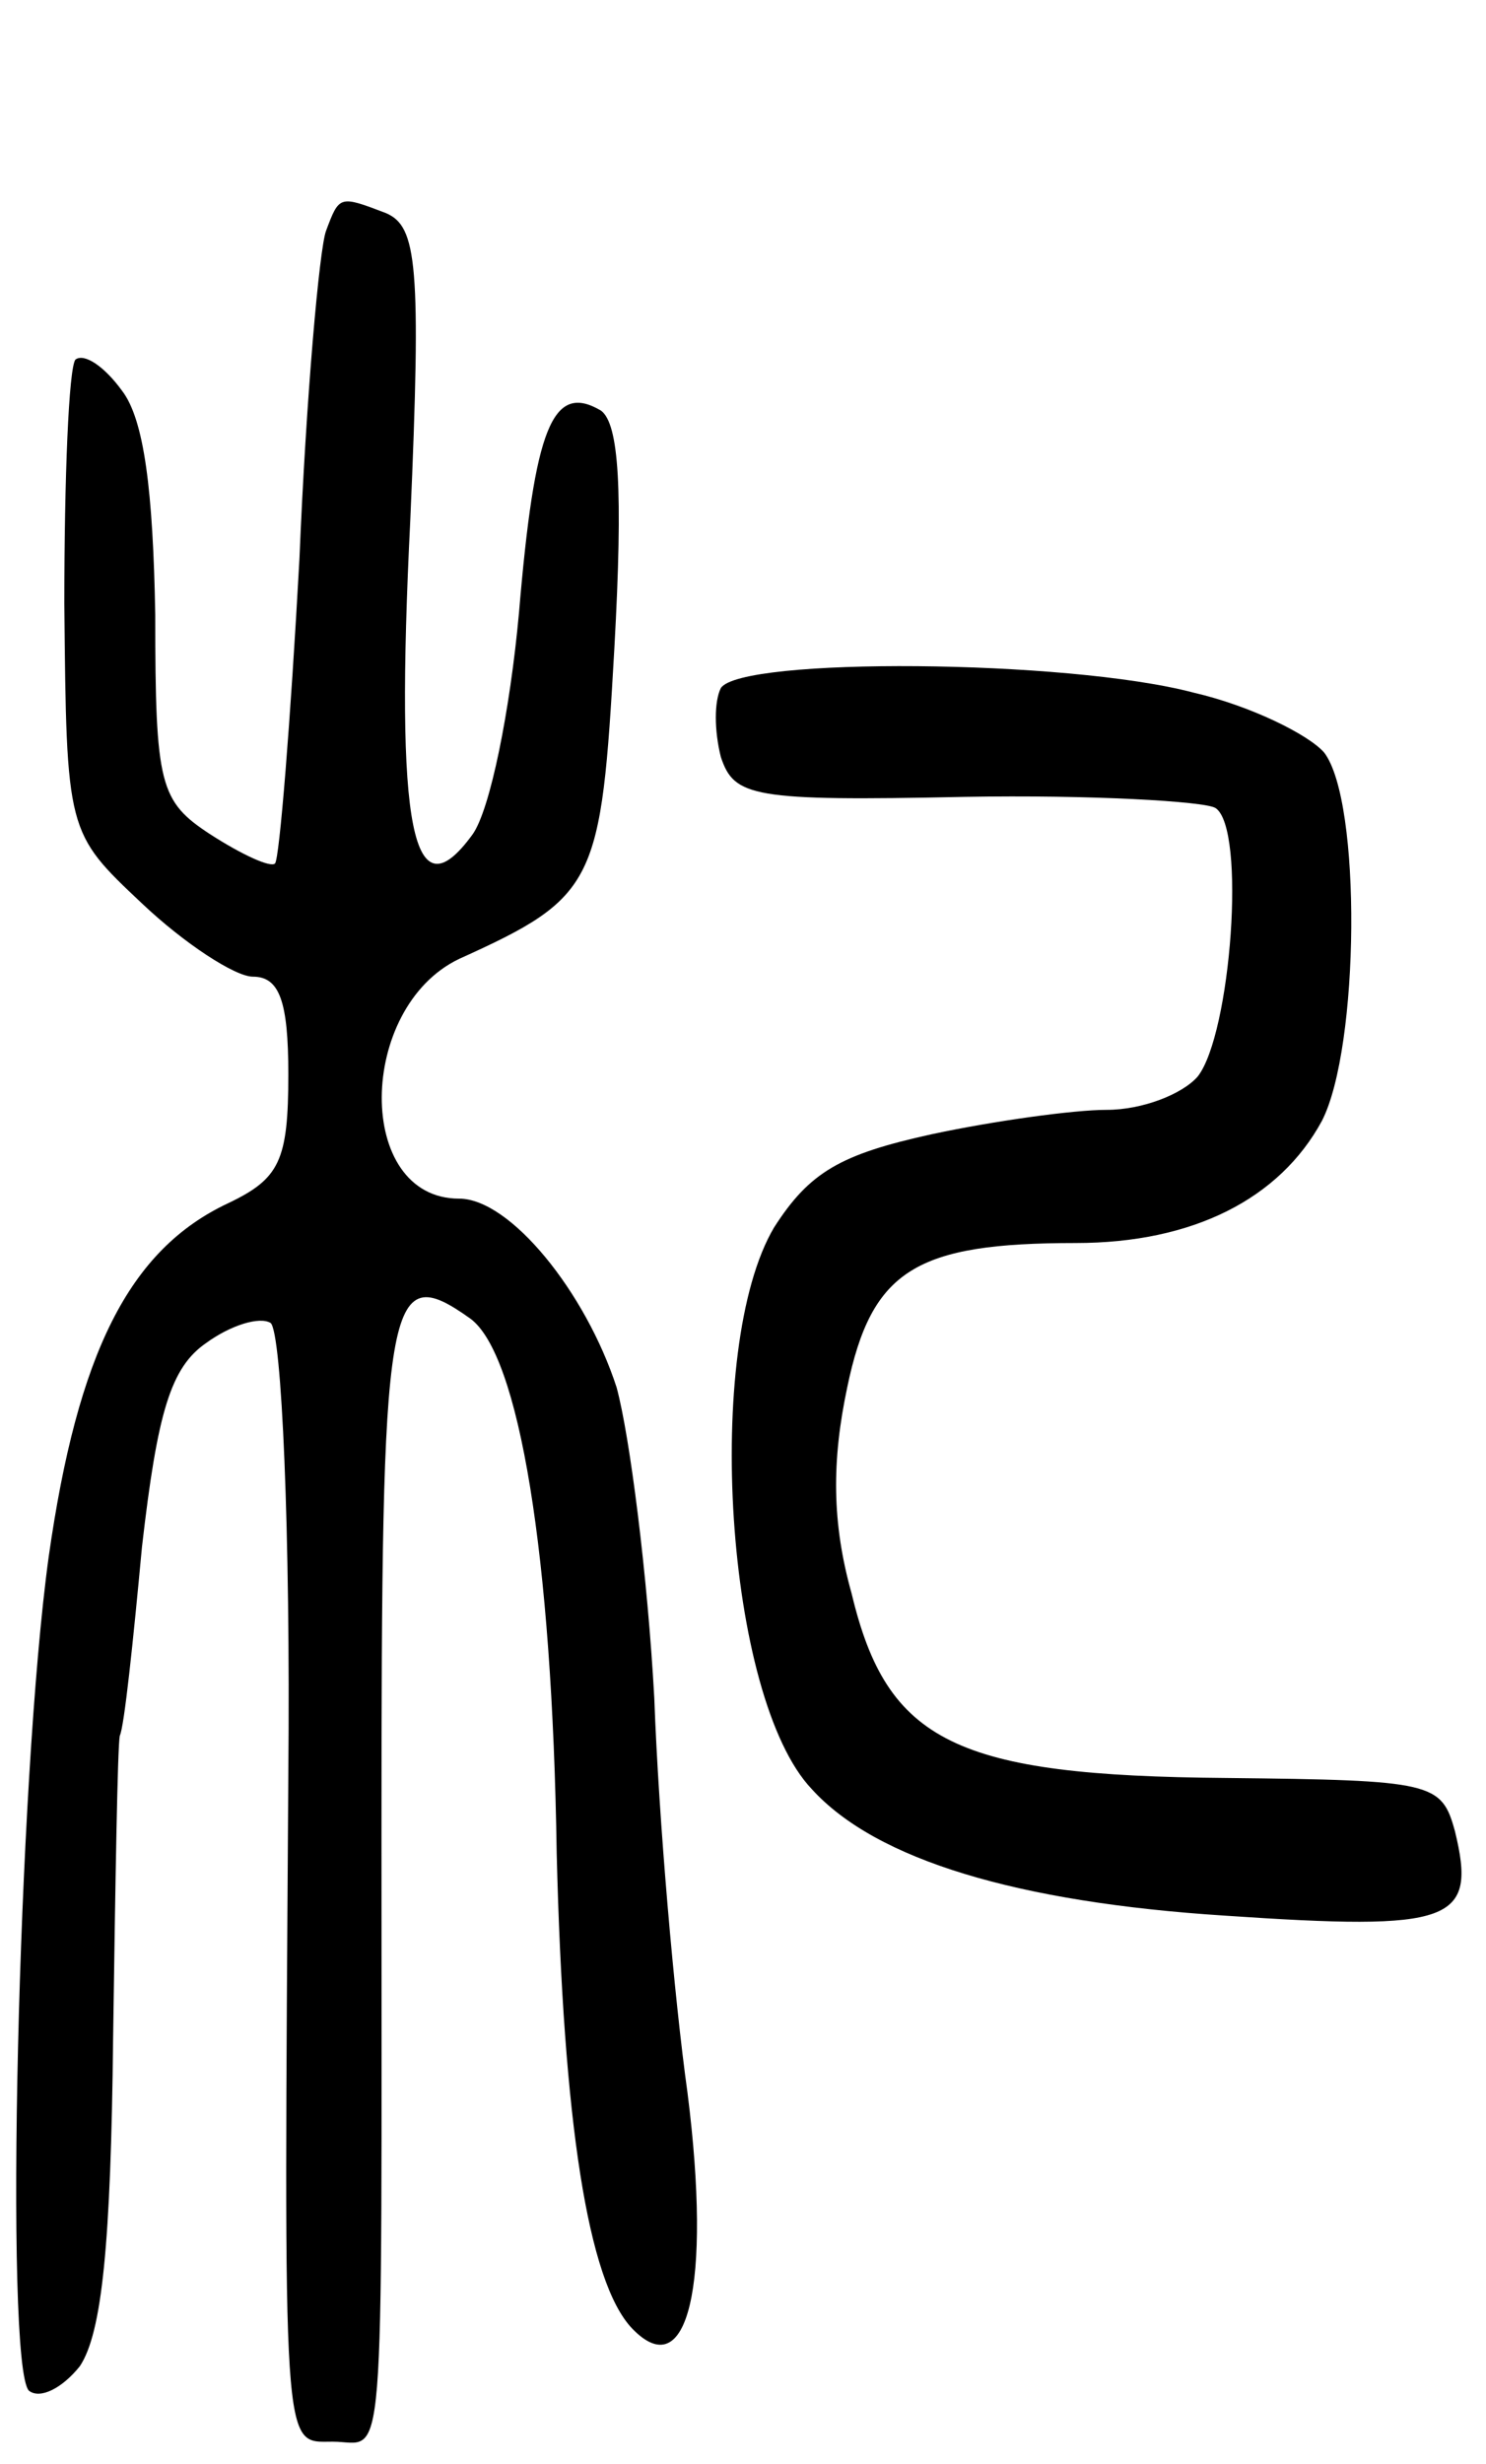
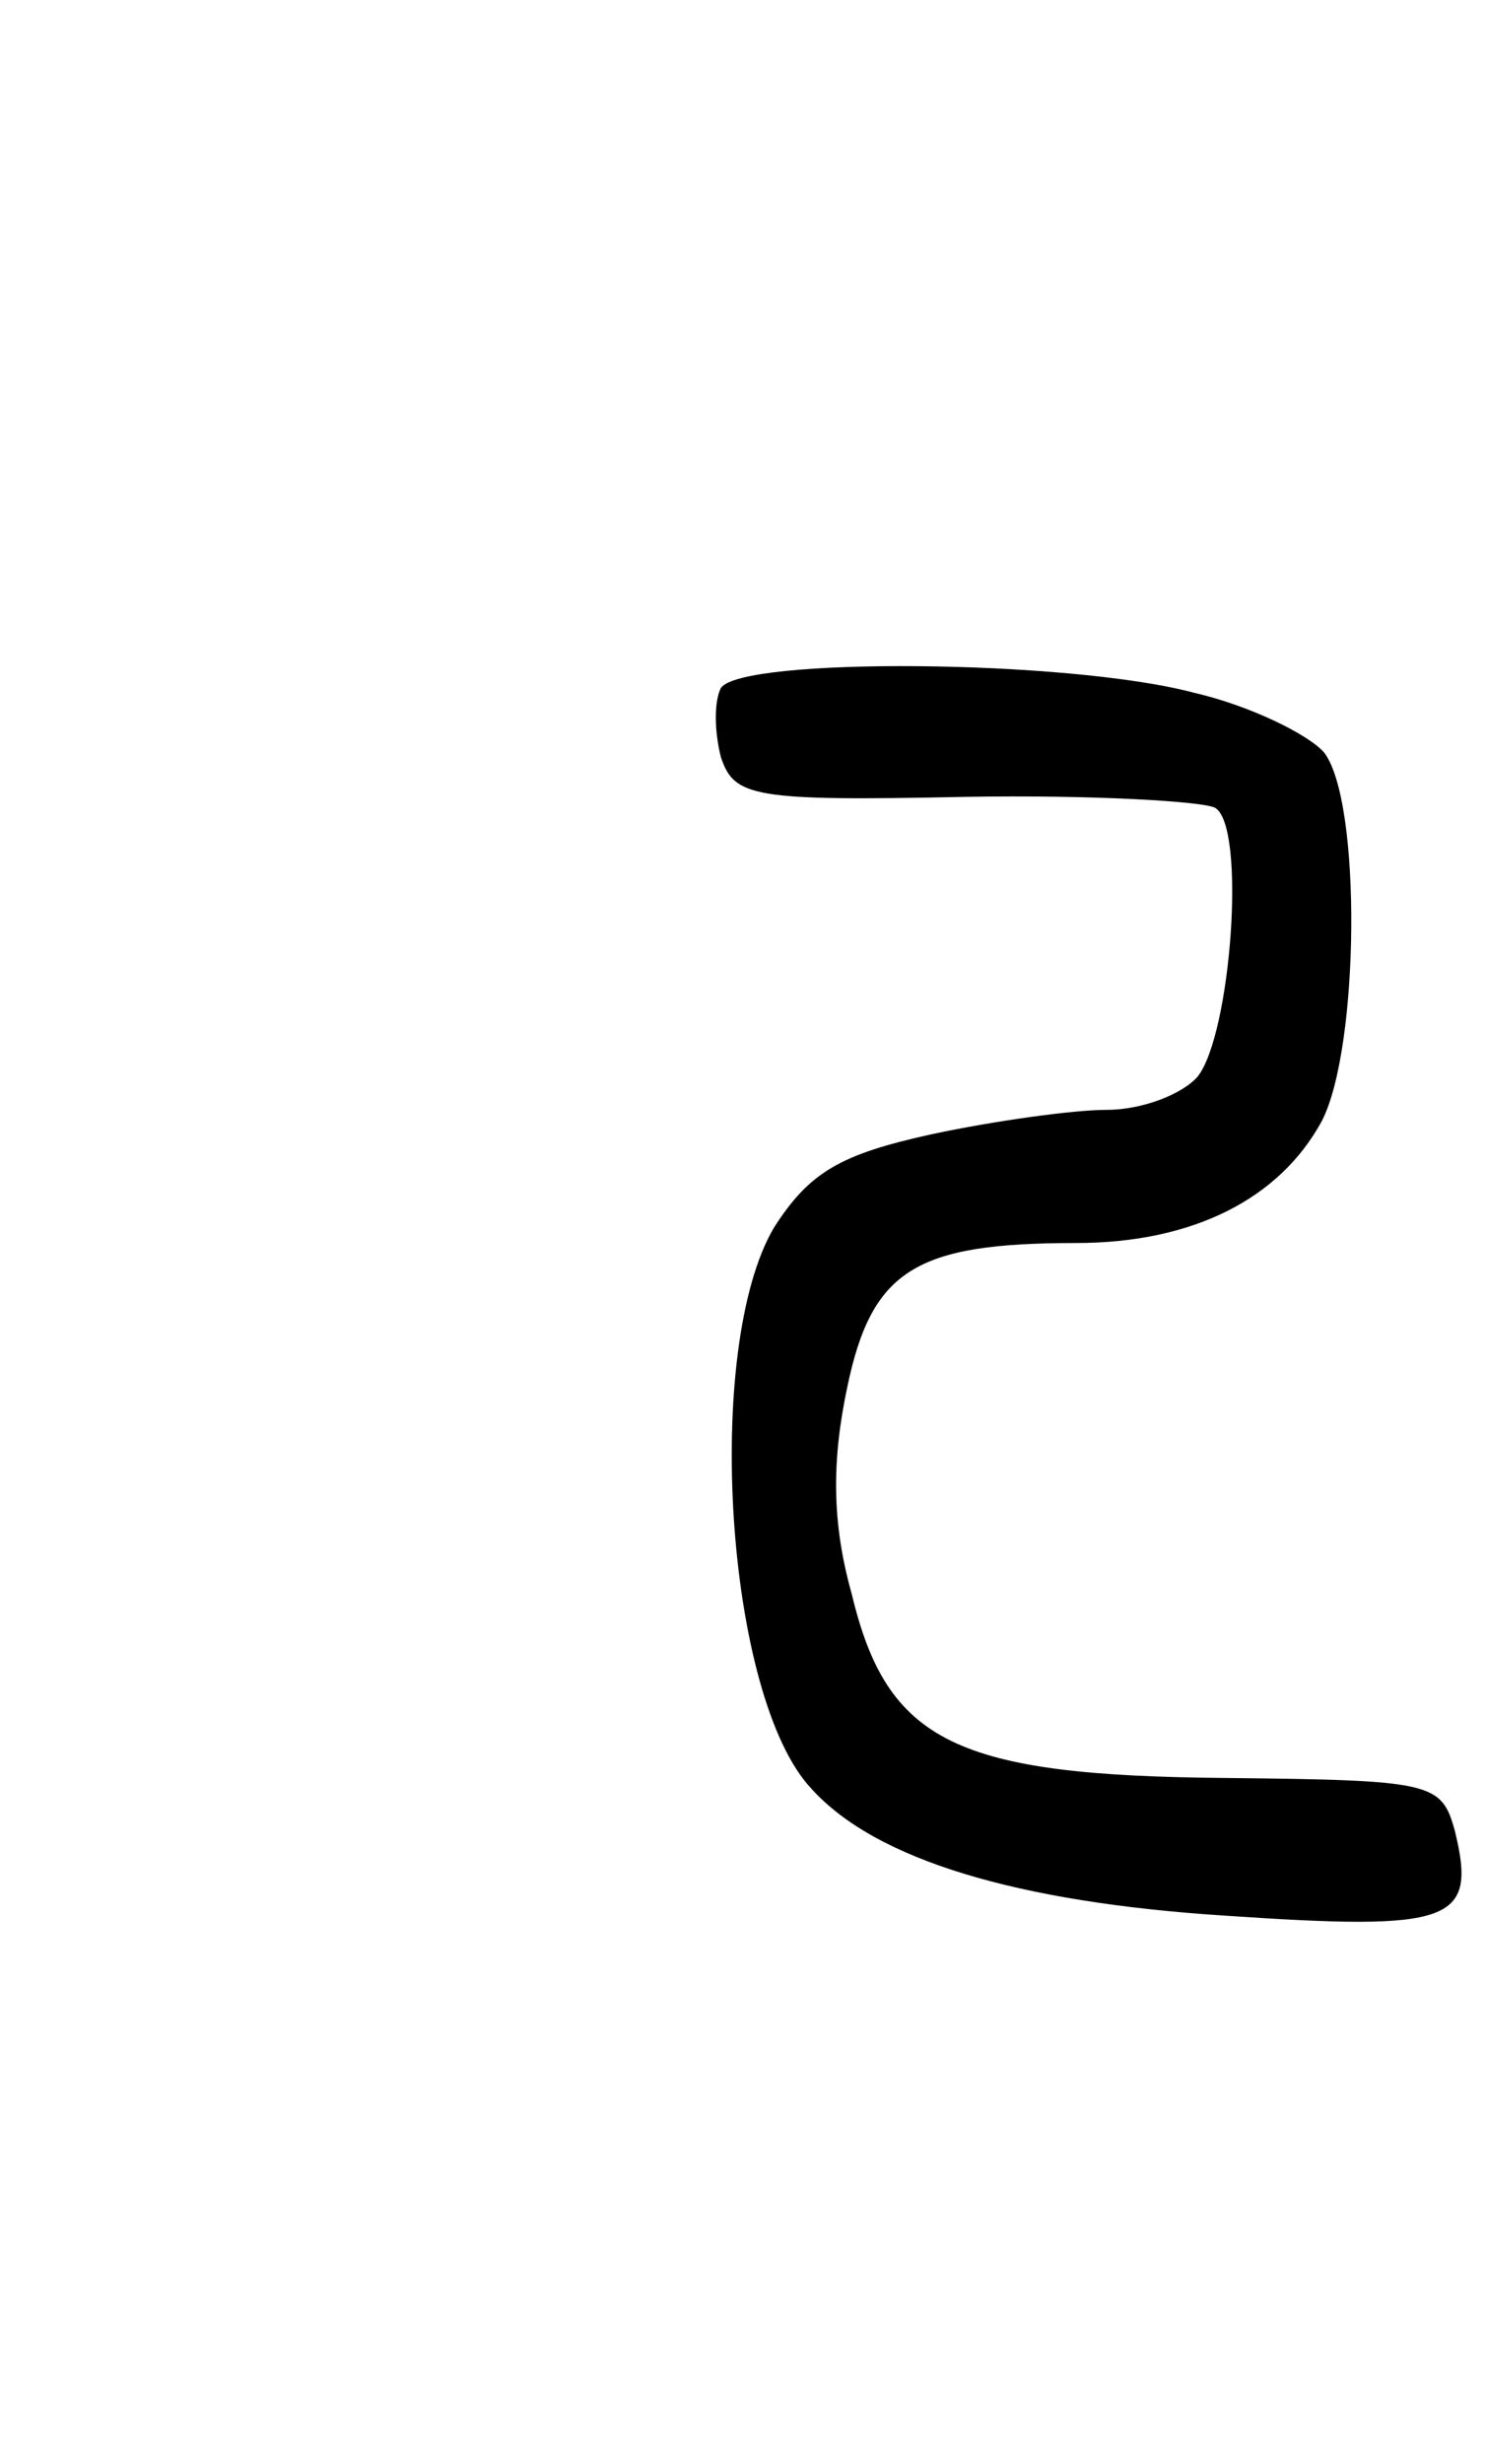
<svg xmlns="http://www.w3.org/2000/svg" version="1.0" width="67" height="111" viewBox="0 0 67 111">
  <g transform="translate(0,111) scale(0.1,-0.1)">
-     <path d="M147 1006 c-3 -8 -9 -75 -12 -148 -4 -73 -9 -135 -11 -137 -2 -2 -15 4 -29 13 -23 15 -25 22 -25 99 -1 56 -5 88 -15 101 -8 11 -17 17 -21 14 -3 -4 -5 -53 -5 -110 1 -103 1 -103 35 -135 19 -18 42 -33 50 -33 12 0 16 -11 16 -44 0 -39 -4 -47 -27 -58 -45 -21 -68 -68 -81 -159 -14 -101 -20 -364 -9 -376 5 -4 15 1 23 11 10 15 14 55 15 148 1 70 2 131 3 136 2 4 6 42 10 85 7 61 13 81 29 92 11 8 24 12 29 9 5 -4 9 -94 8 -203 -2 -311 -3 -301 20 -301 24 0 22 -24 22 272 0 245 2 261 40 234 22 -16 37 -106 39 -241 3 -121 14 -193 34 -214 25 -26 36 19 25 106 -6 43 -13 123 -15 178 -3 55 -11 118 -17 140 -14 43 -48 85 -71 85 -47 0 -46 86 0 108 62 28 64 34 70 140 4 72 2 101 -6 107 -22 13 -30 -8 -37 -91 -4 -44 -13 -89 -21 -100 -27 -37 -35 2 -28 142 5 115 3 132 -11 138 -21 8 -21 8 -27 -8z" />
    <path d="M325 800 c-3 -6 -3 -19 0 -31 6 -18 14 -20 110 -18 57 1 108 -2 113 -5 14 -9 7 -102 -8 -121 -7 -8 -25 -15 -41 -15 -15 0 -51 -5 -79 -11 -41 -9 -55 -17 -71 -42 -32 -54 -22 -212 17 -253 29 -32 93 -51 186 -57 103 -7 114 -3 104 38 -6 22 -10 23 -103 24 -122 1 -153 16 -169 83 -9 32 -9 60 -2 93 11 53 31 65 103 65 53 0 92 20 111 55 17 33 18 144 1 166 -7 8 -33 21 -59 27 -57 15 -204 16 -213 2z" />
  </g>
</svg>